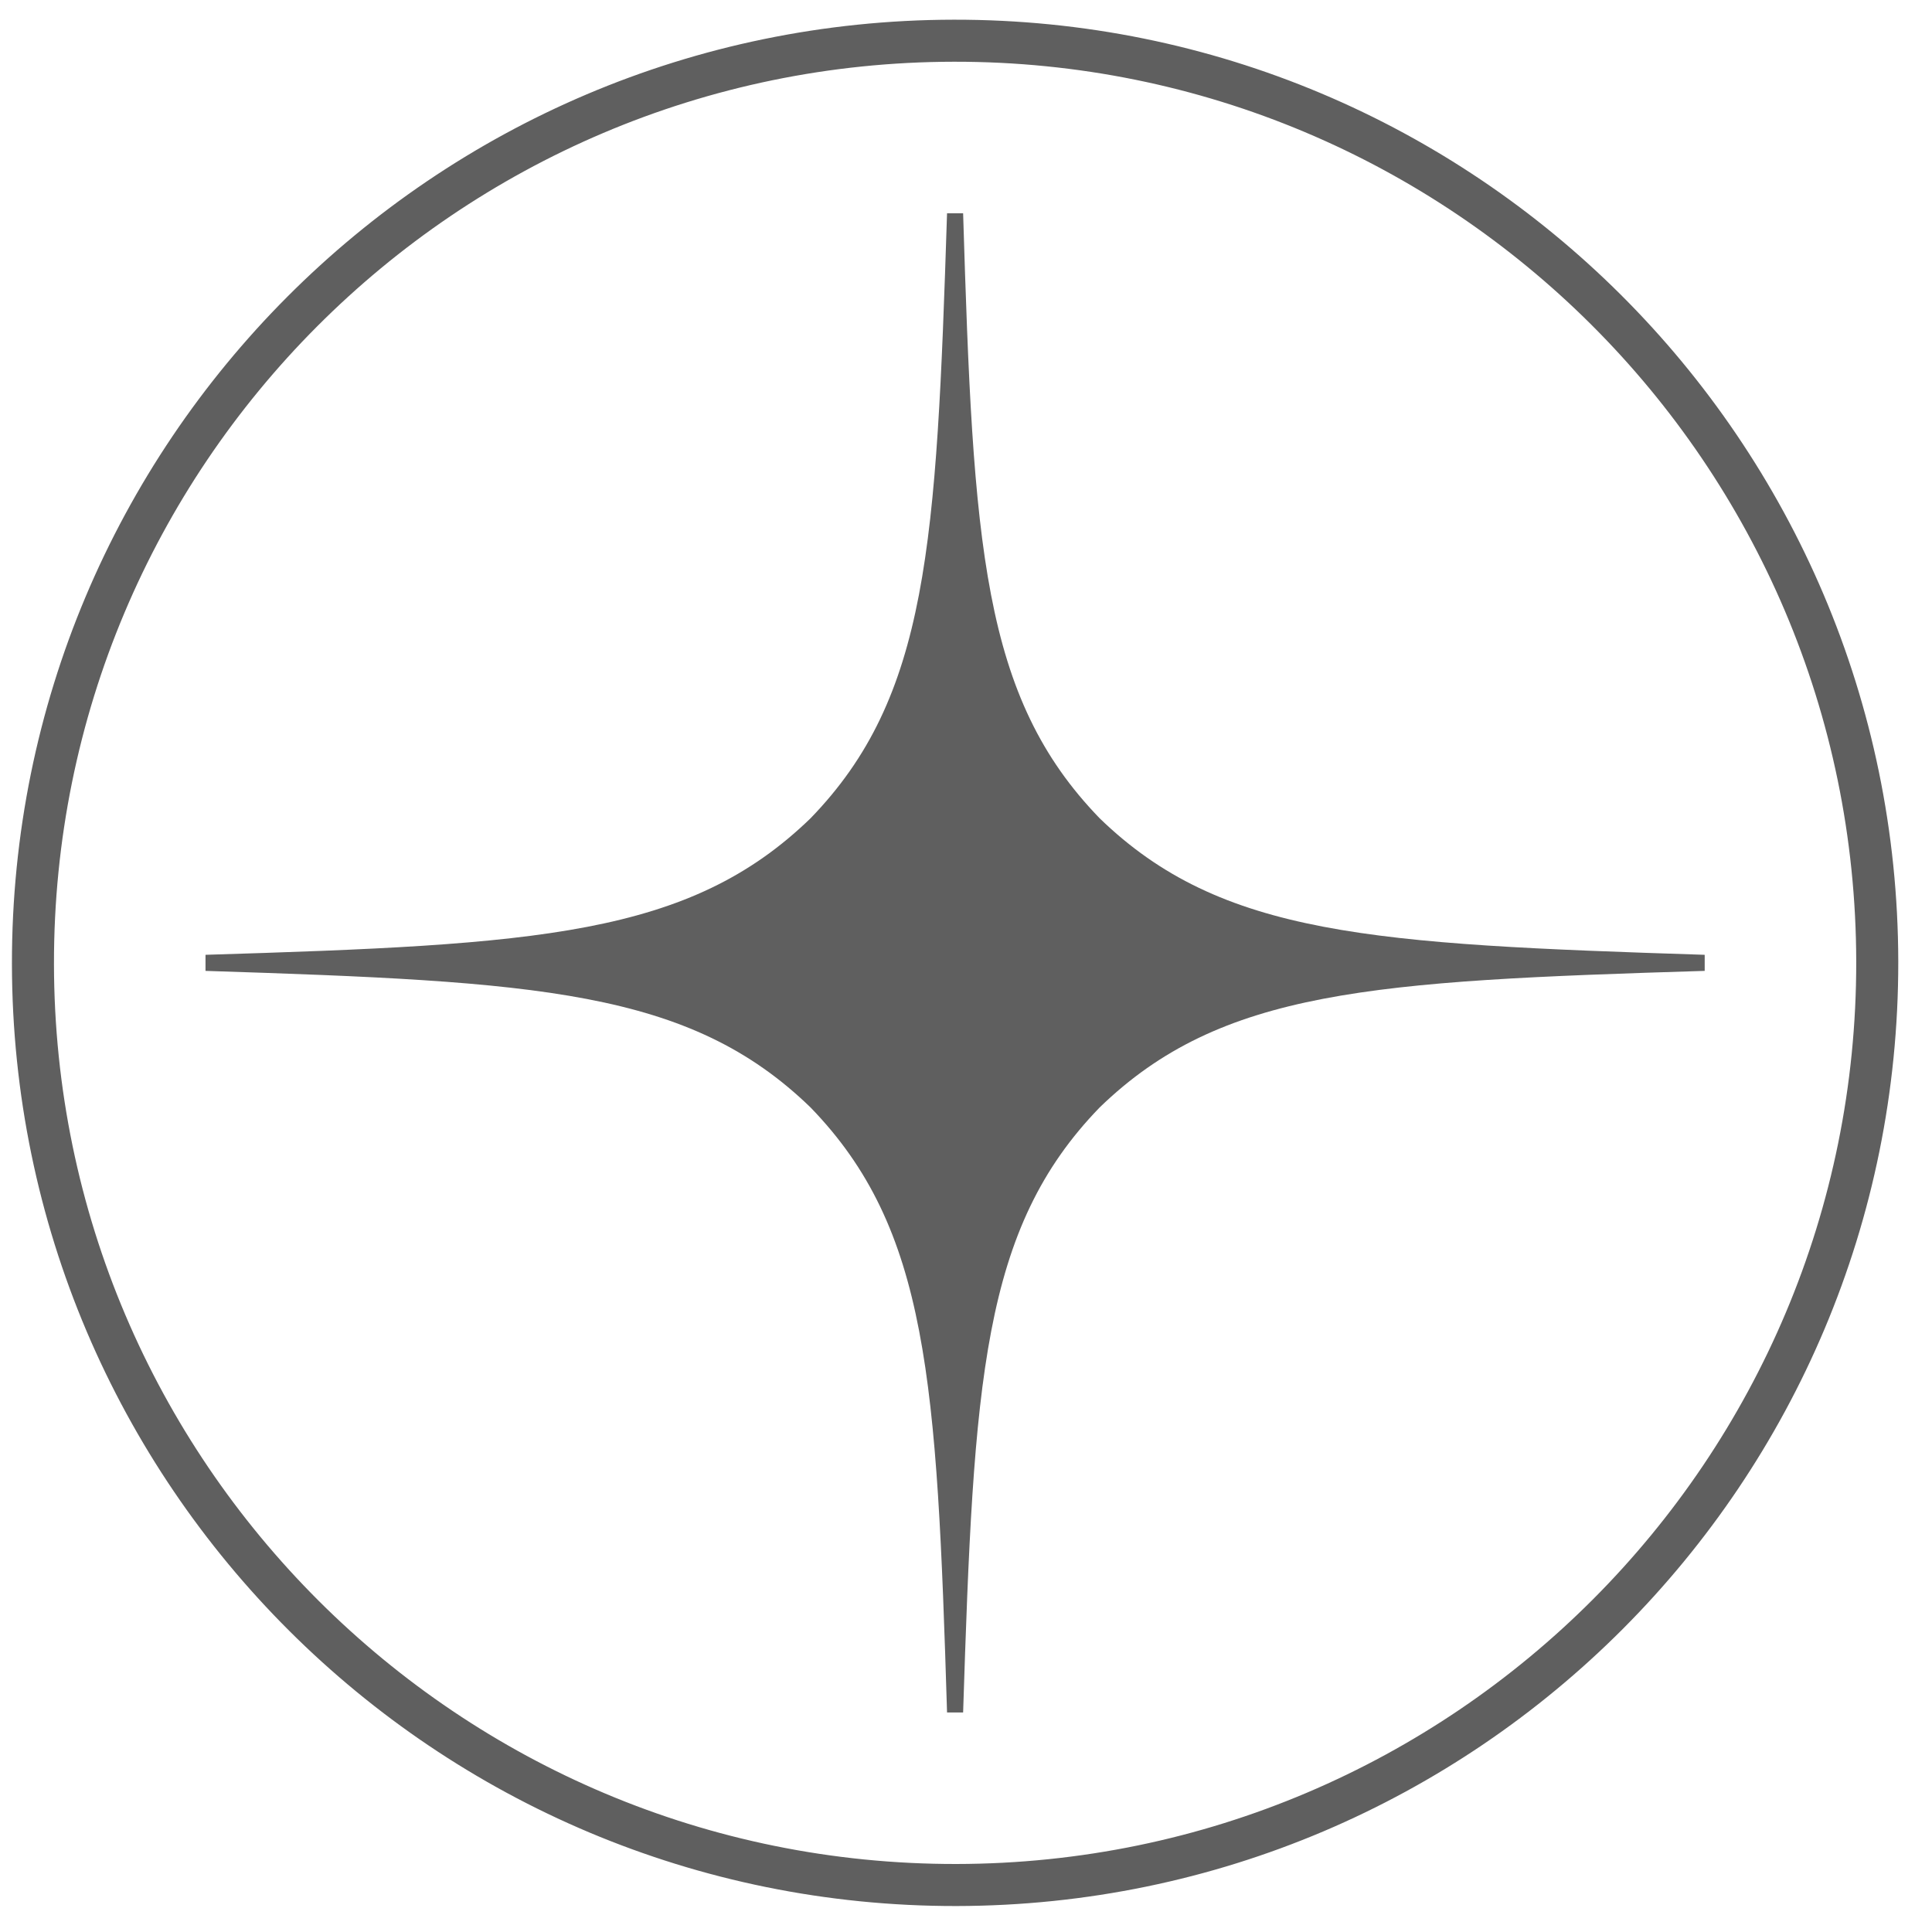
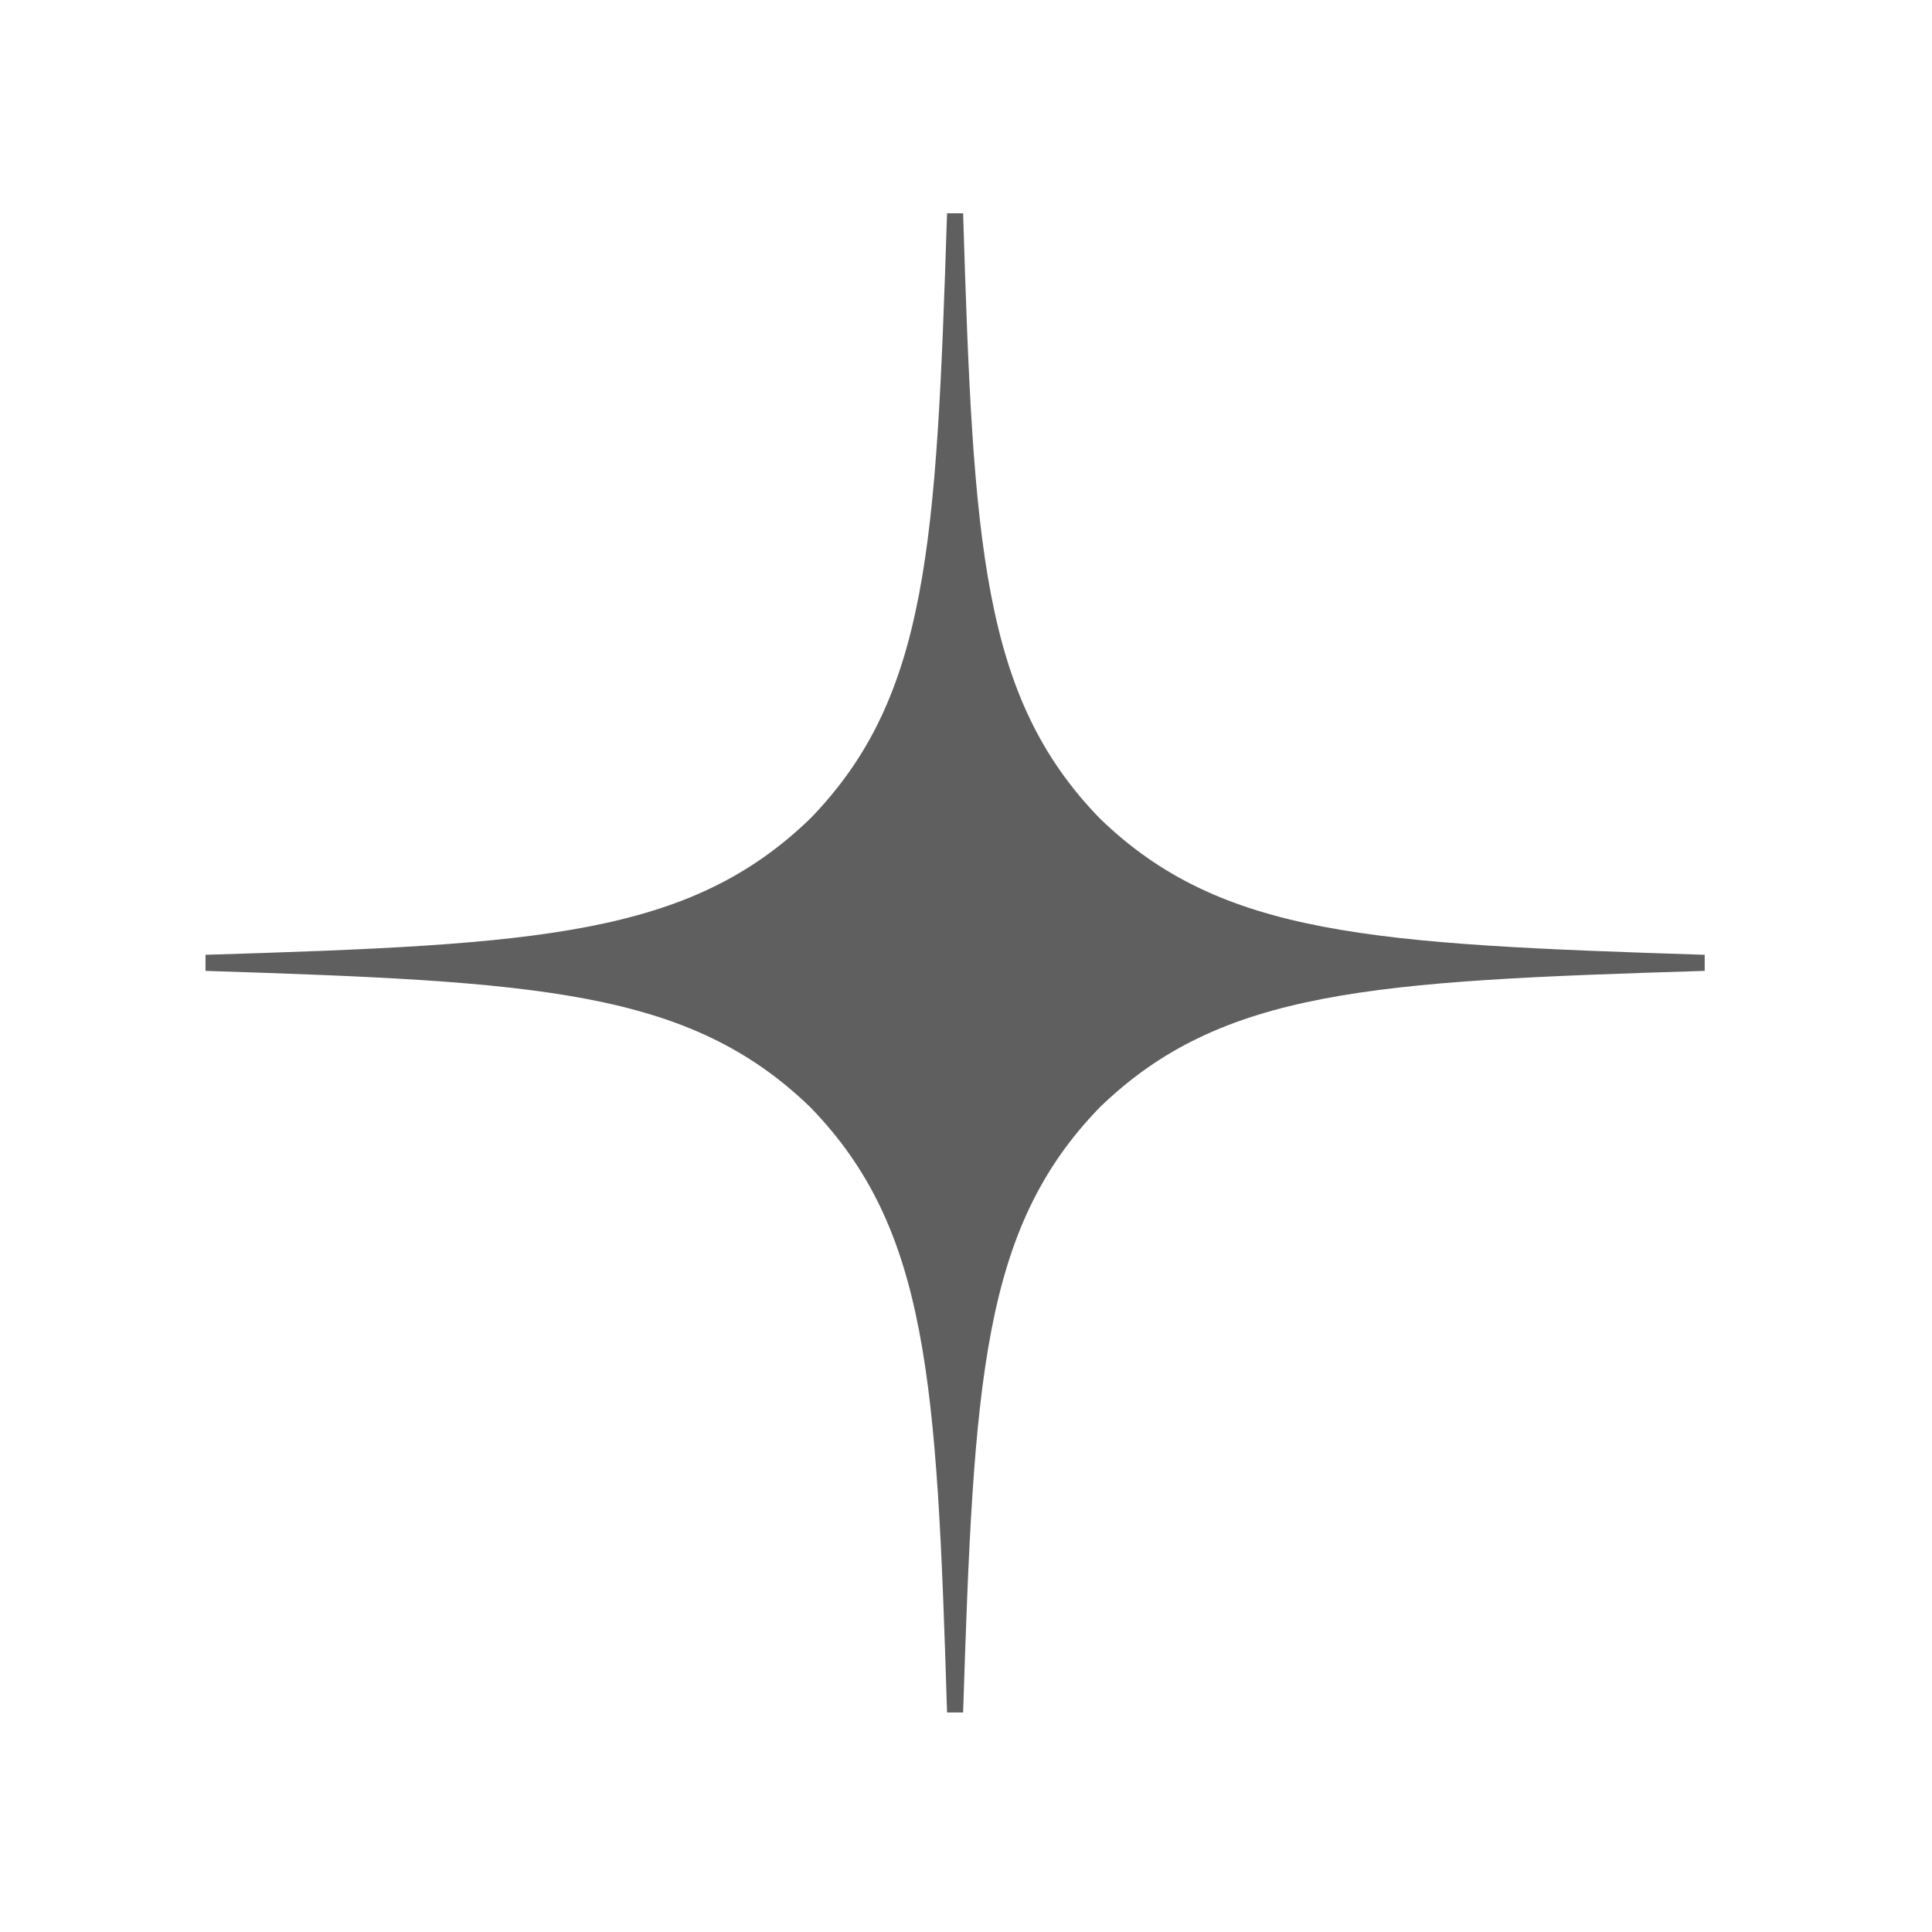
<svg xmlns="http://www.w3.org/2000/svg" viewBox="0 0 56.99 56.99" data-guides="{&quot;vertical&quot;:[],&quot;horizontal&quot;:[]}">
-   <path fill="none" stroke="#5F5F5F" fill-opacity="1" stroke-width="1.24" stroke-opacity="1" stroke-linecap="round" stroke-linejoin="round" stroke-miterlimit="10" id="tSvg3b65bafdd7" title="Path 1" d="M28.136 1.201C13.112 1.222 0.95 13.415 0.972 28.439C0.993 43.461 13.186 55.623 28.21 55.604C43.232 55.582 55.394 43.39 55.375 28.365C55.353 13.341 43.158 1.179 28.136 1.201Z" />
  <path fill="#5F5F5F" stroke="none" fill-opacity="1" stroke-width="1" stroke-opacity="1" id="tSvg11603ff02f9" title="Path 2" d="M50.285 28.639C50.285 28.481 50.285 28.323 50.285 28.165C40.492 27.849 36.023 27.613 32.438 24.138C28.963 20.553 28.71 16.083 28.41 6.291C28.252 6.291 28.094 6.291 27.936 6.291C27.621 16.083 27.384 20.553 23.909 24.138C20.324 27.613 15.854 27.865 6.062 28.165C6.062 28.323 6.062 28.481 6.062 28.639C15.854 28.955 20.324 29.192 23.909 32.667C27.384 36.252 27.636 40.721 27.936 50.514C28.094 50.514 28.252 50.514 28.41 50.514C28.726 40.721 28.963 36.252 32.438 32.667C36.023 29.192 40.492 28.939 50.285 28.639Z" />
  <defs />
</svg>